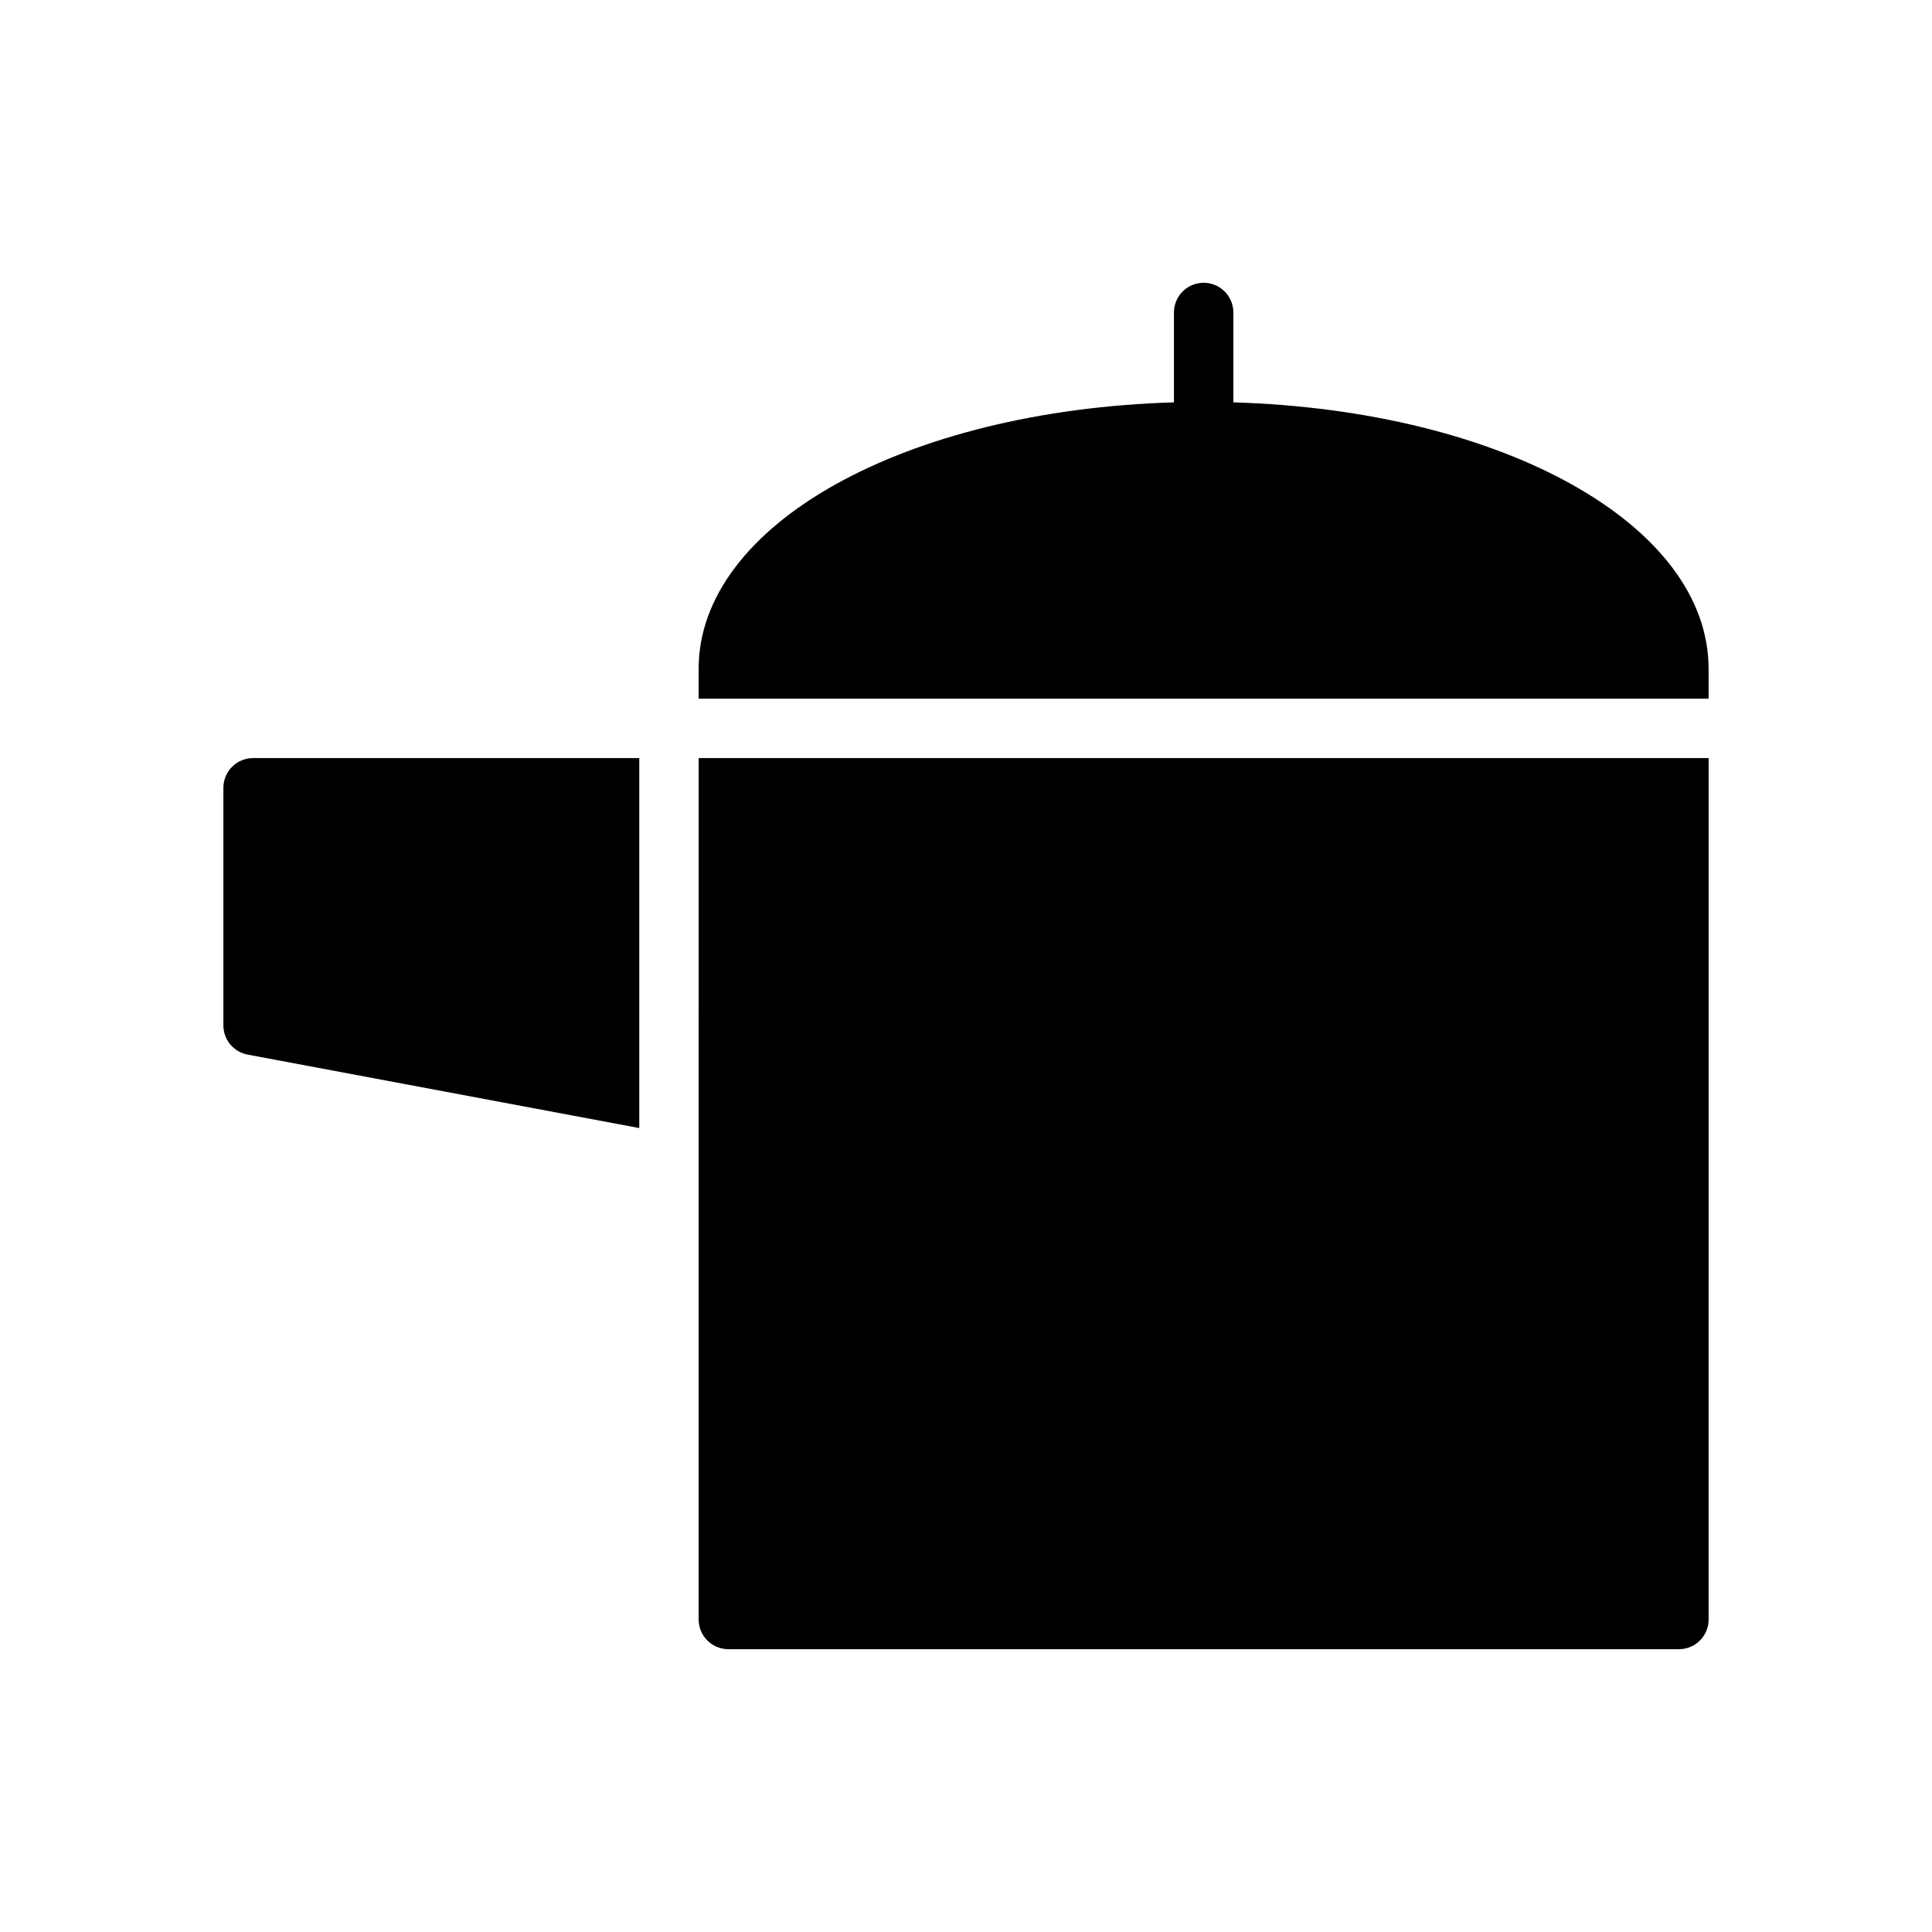
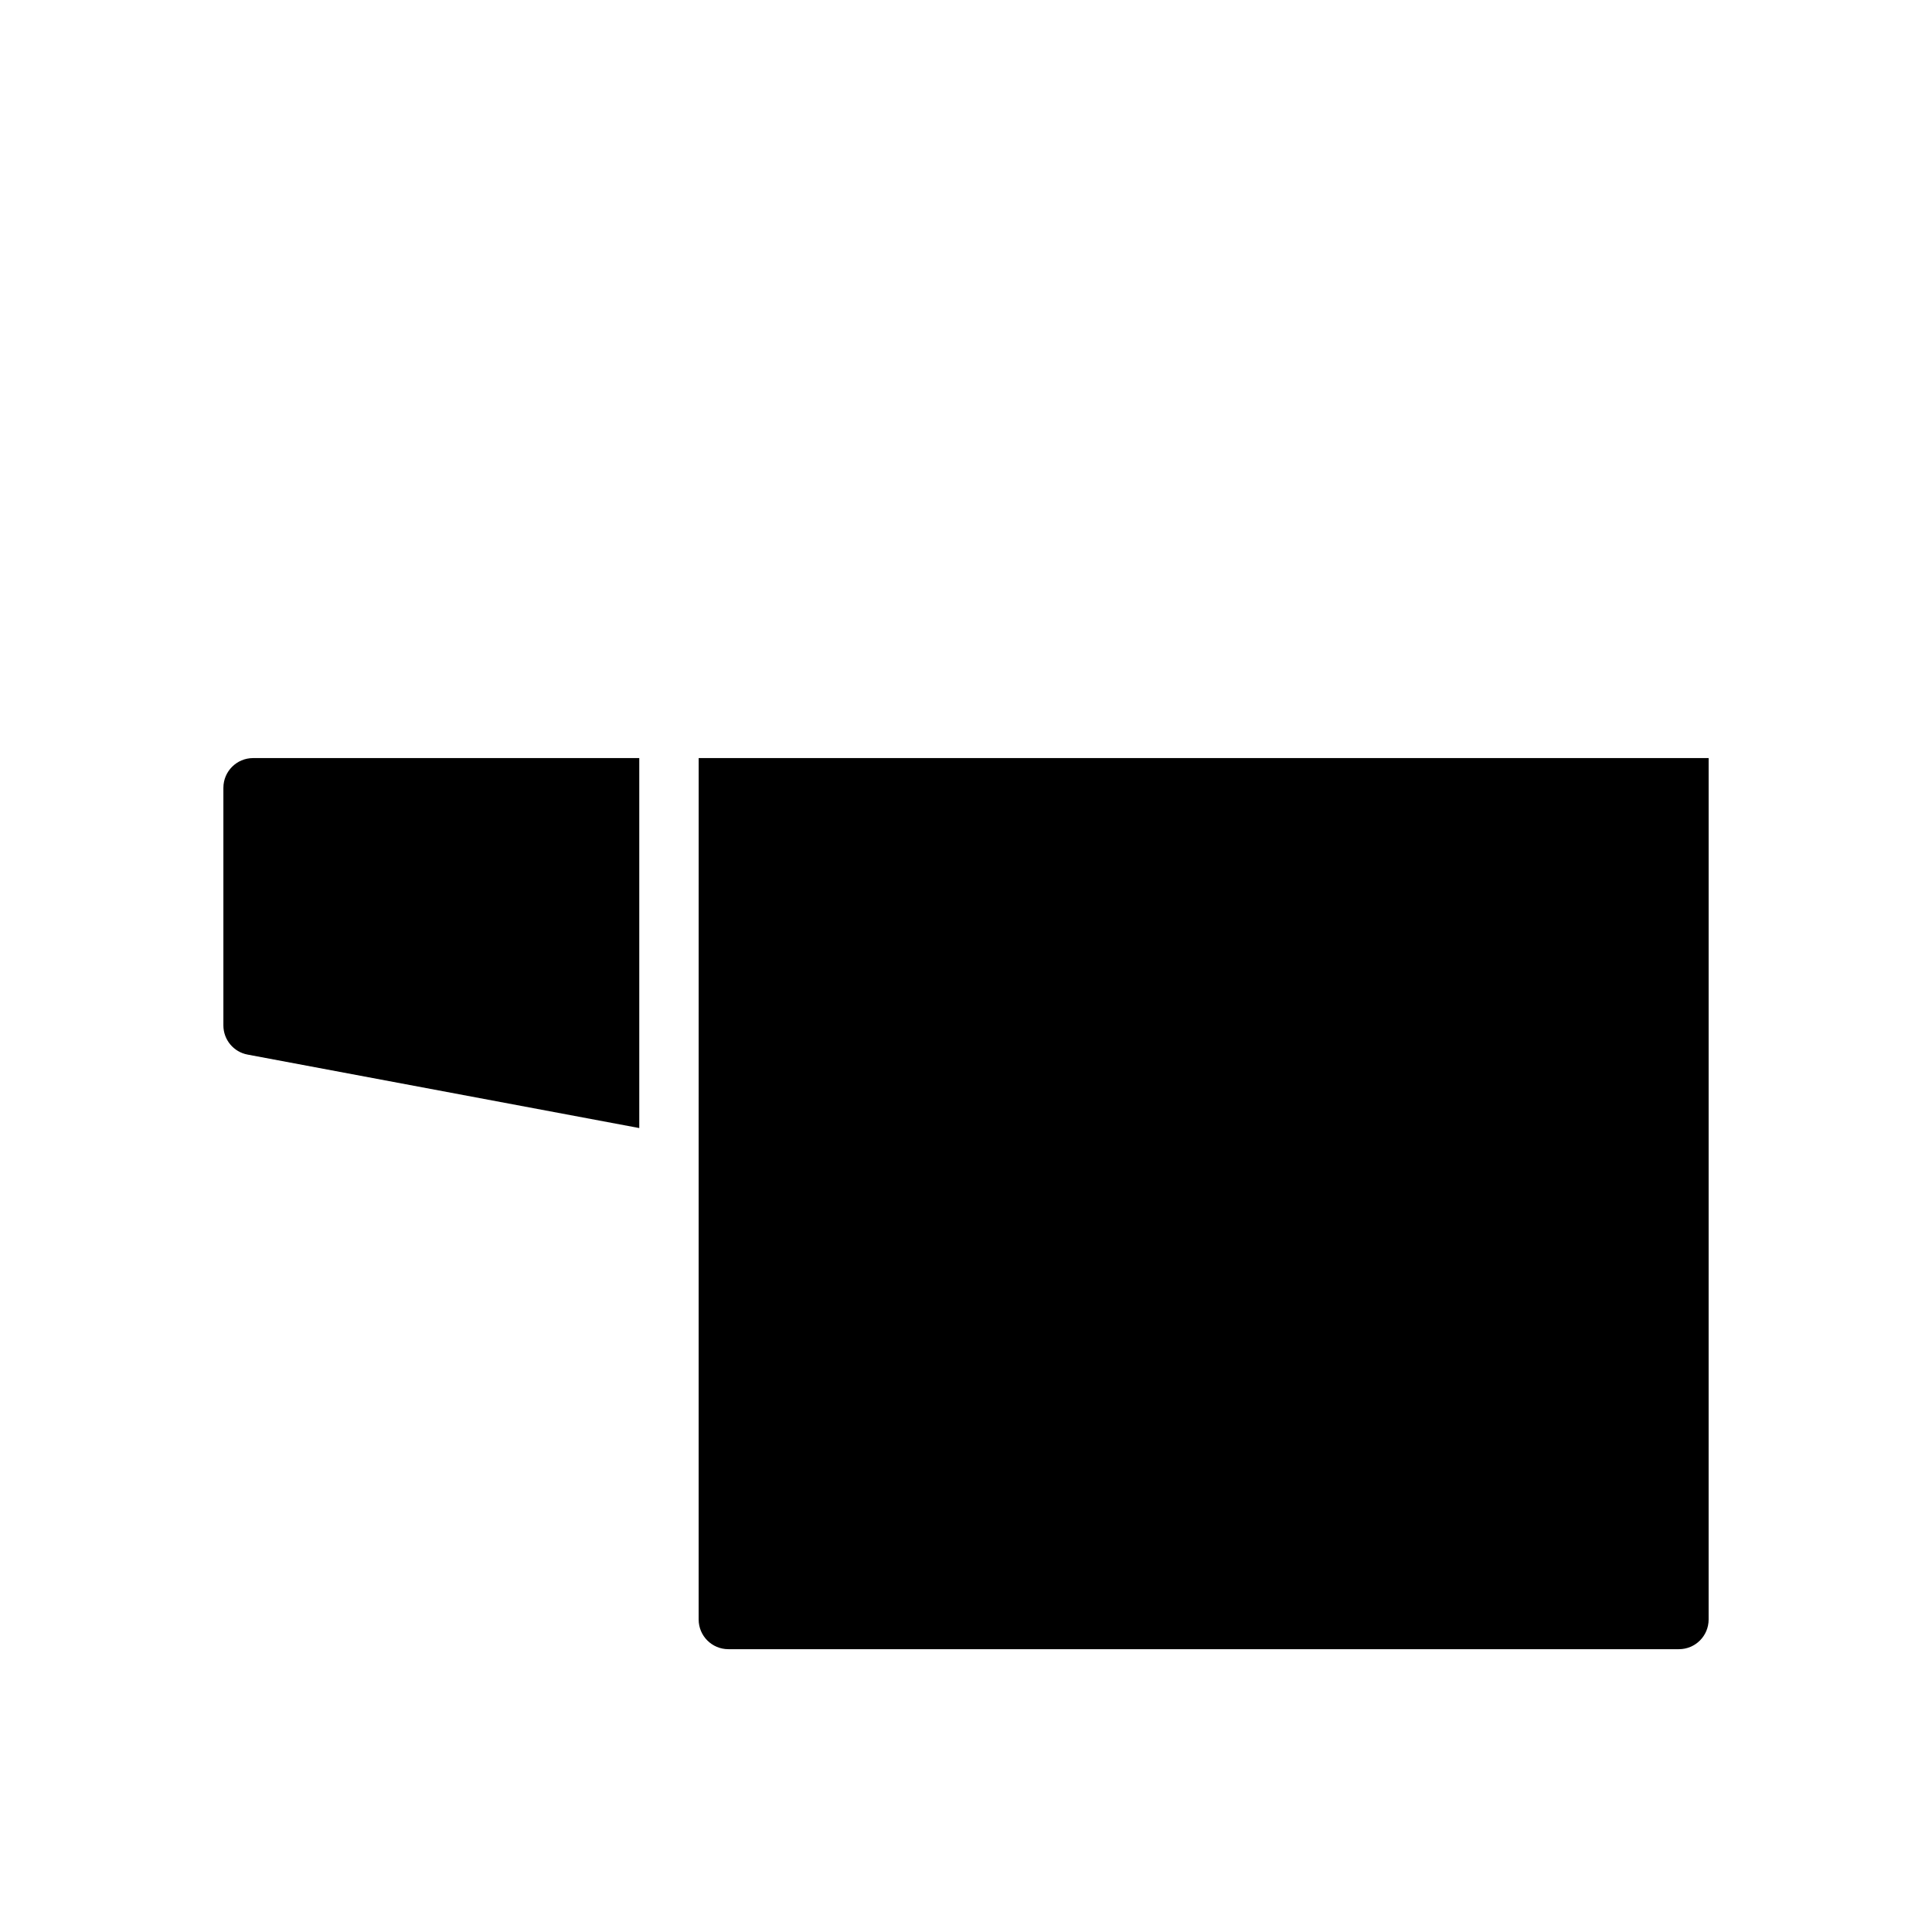
<svg xmlns="http://www.w3.org/2000/svg" fill="#000000" width="800px" height="800px" version="1.1" viewBox="144 144 512 512">
  <g>
-     <path d="m470.85 250.63v-23.82c0-4.344-3.519-7.871-7.871-7.871-4.352 0-7.871 3.527-7.871 7.871v23.82c-71.223 2.106-125.96 32.324-125.96 70.645v7.871h267.65v-7.871c0.004-38.32-54.738-68.539-125.95-70.645z" />
    <path d="m329.15 445.89v127.29c0 4.352 3.527 7.871 7.871 7.871h251.91c4.352 0 7.871-3.519 7.871-7.871l0.004-228.29h-267.65z" />
    <path d="m203.2 352.77v62.977c0 3.785 2.699 7.047 6.422 7.731l103.79 19.469v-98.047h-102.34c-4.348 0-7.871 3.527-7.871 7.871z" />
  </g>
</svg>